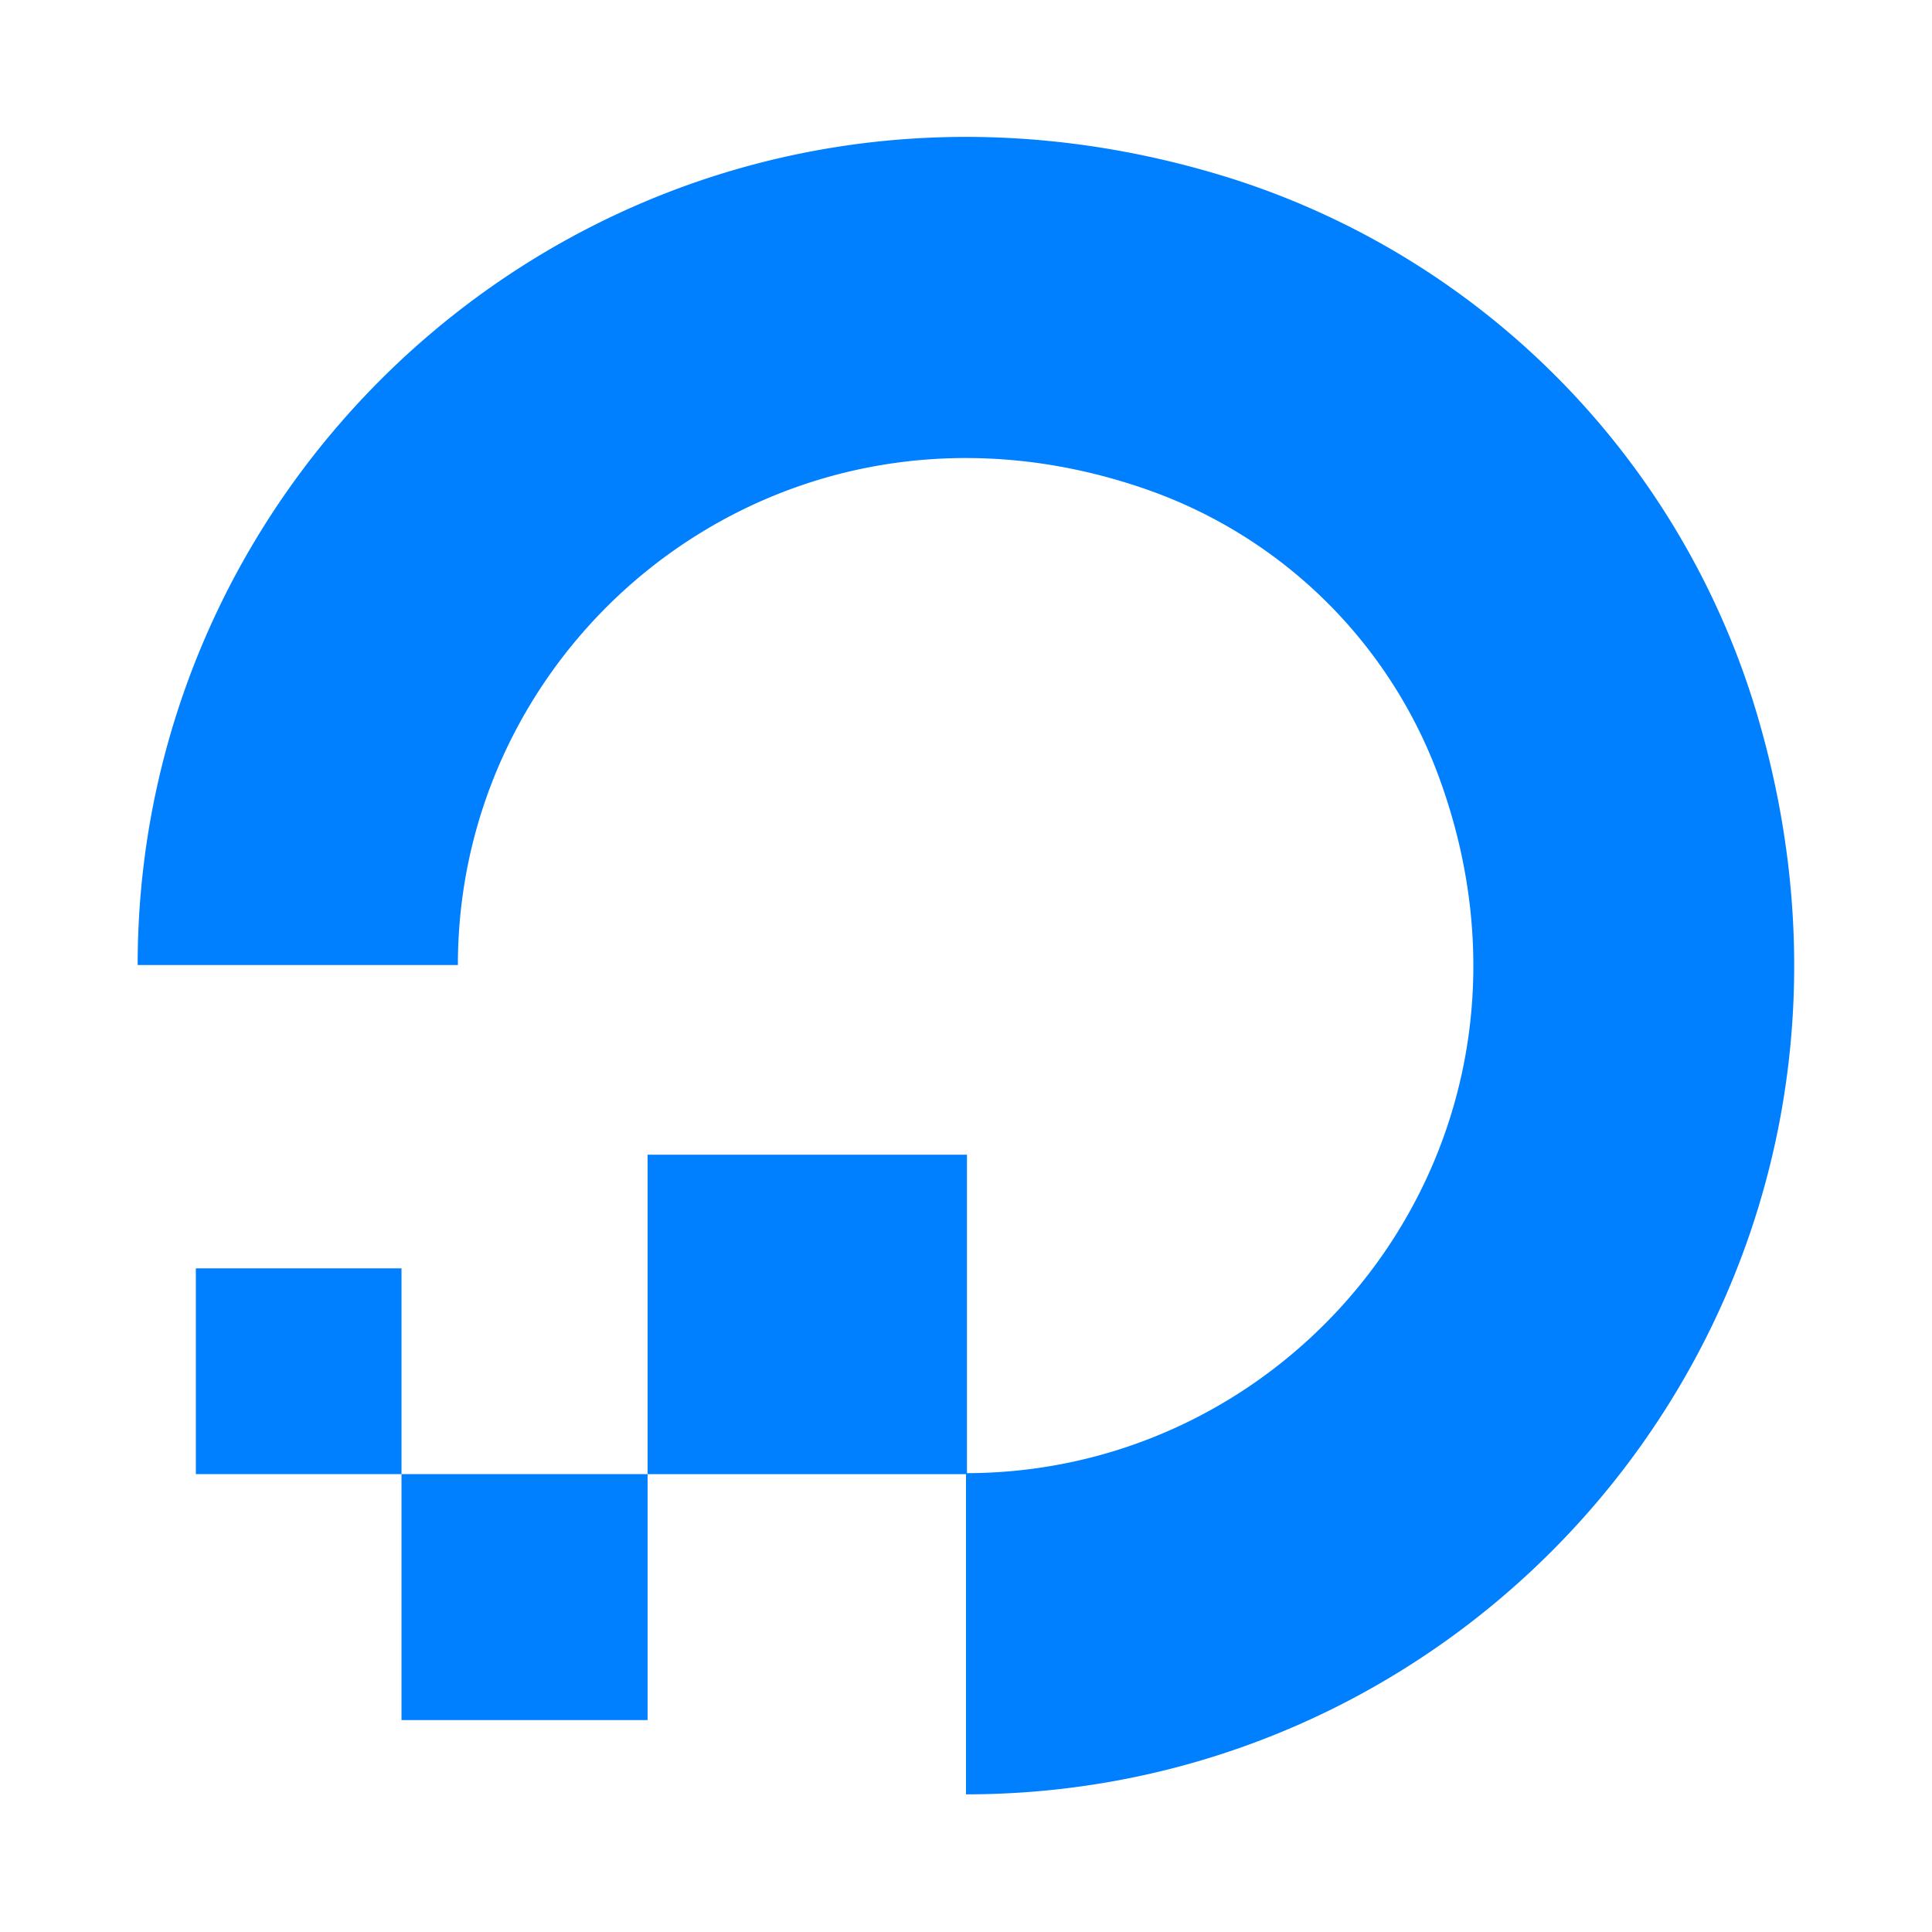
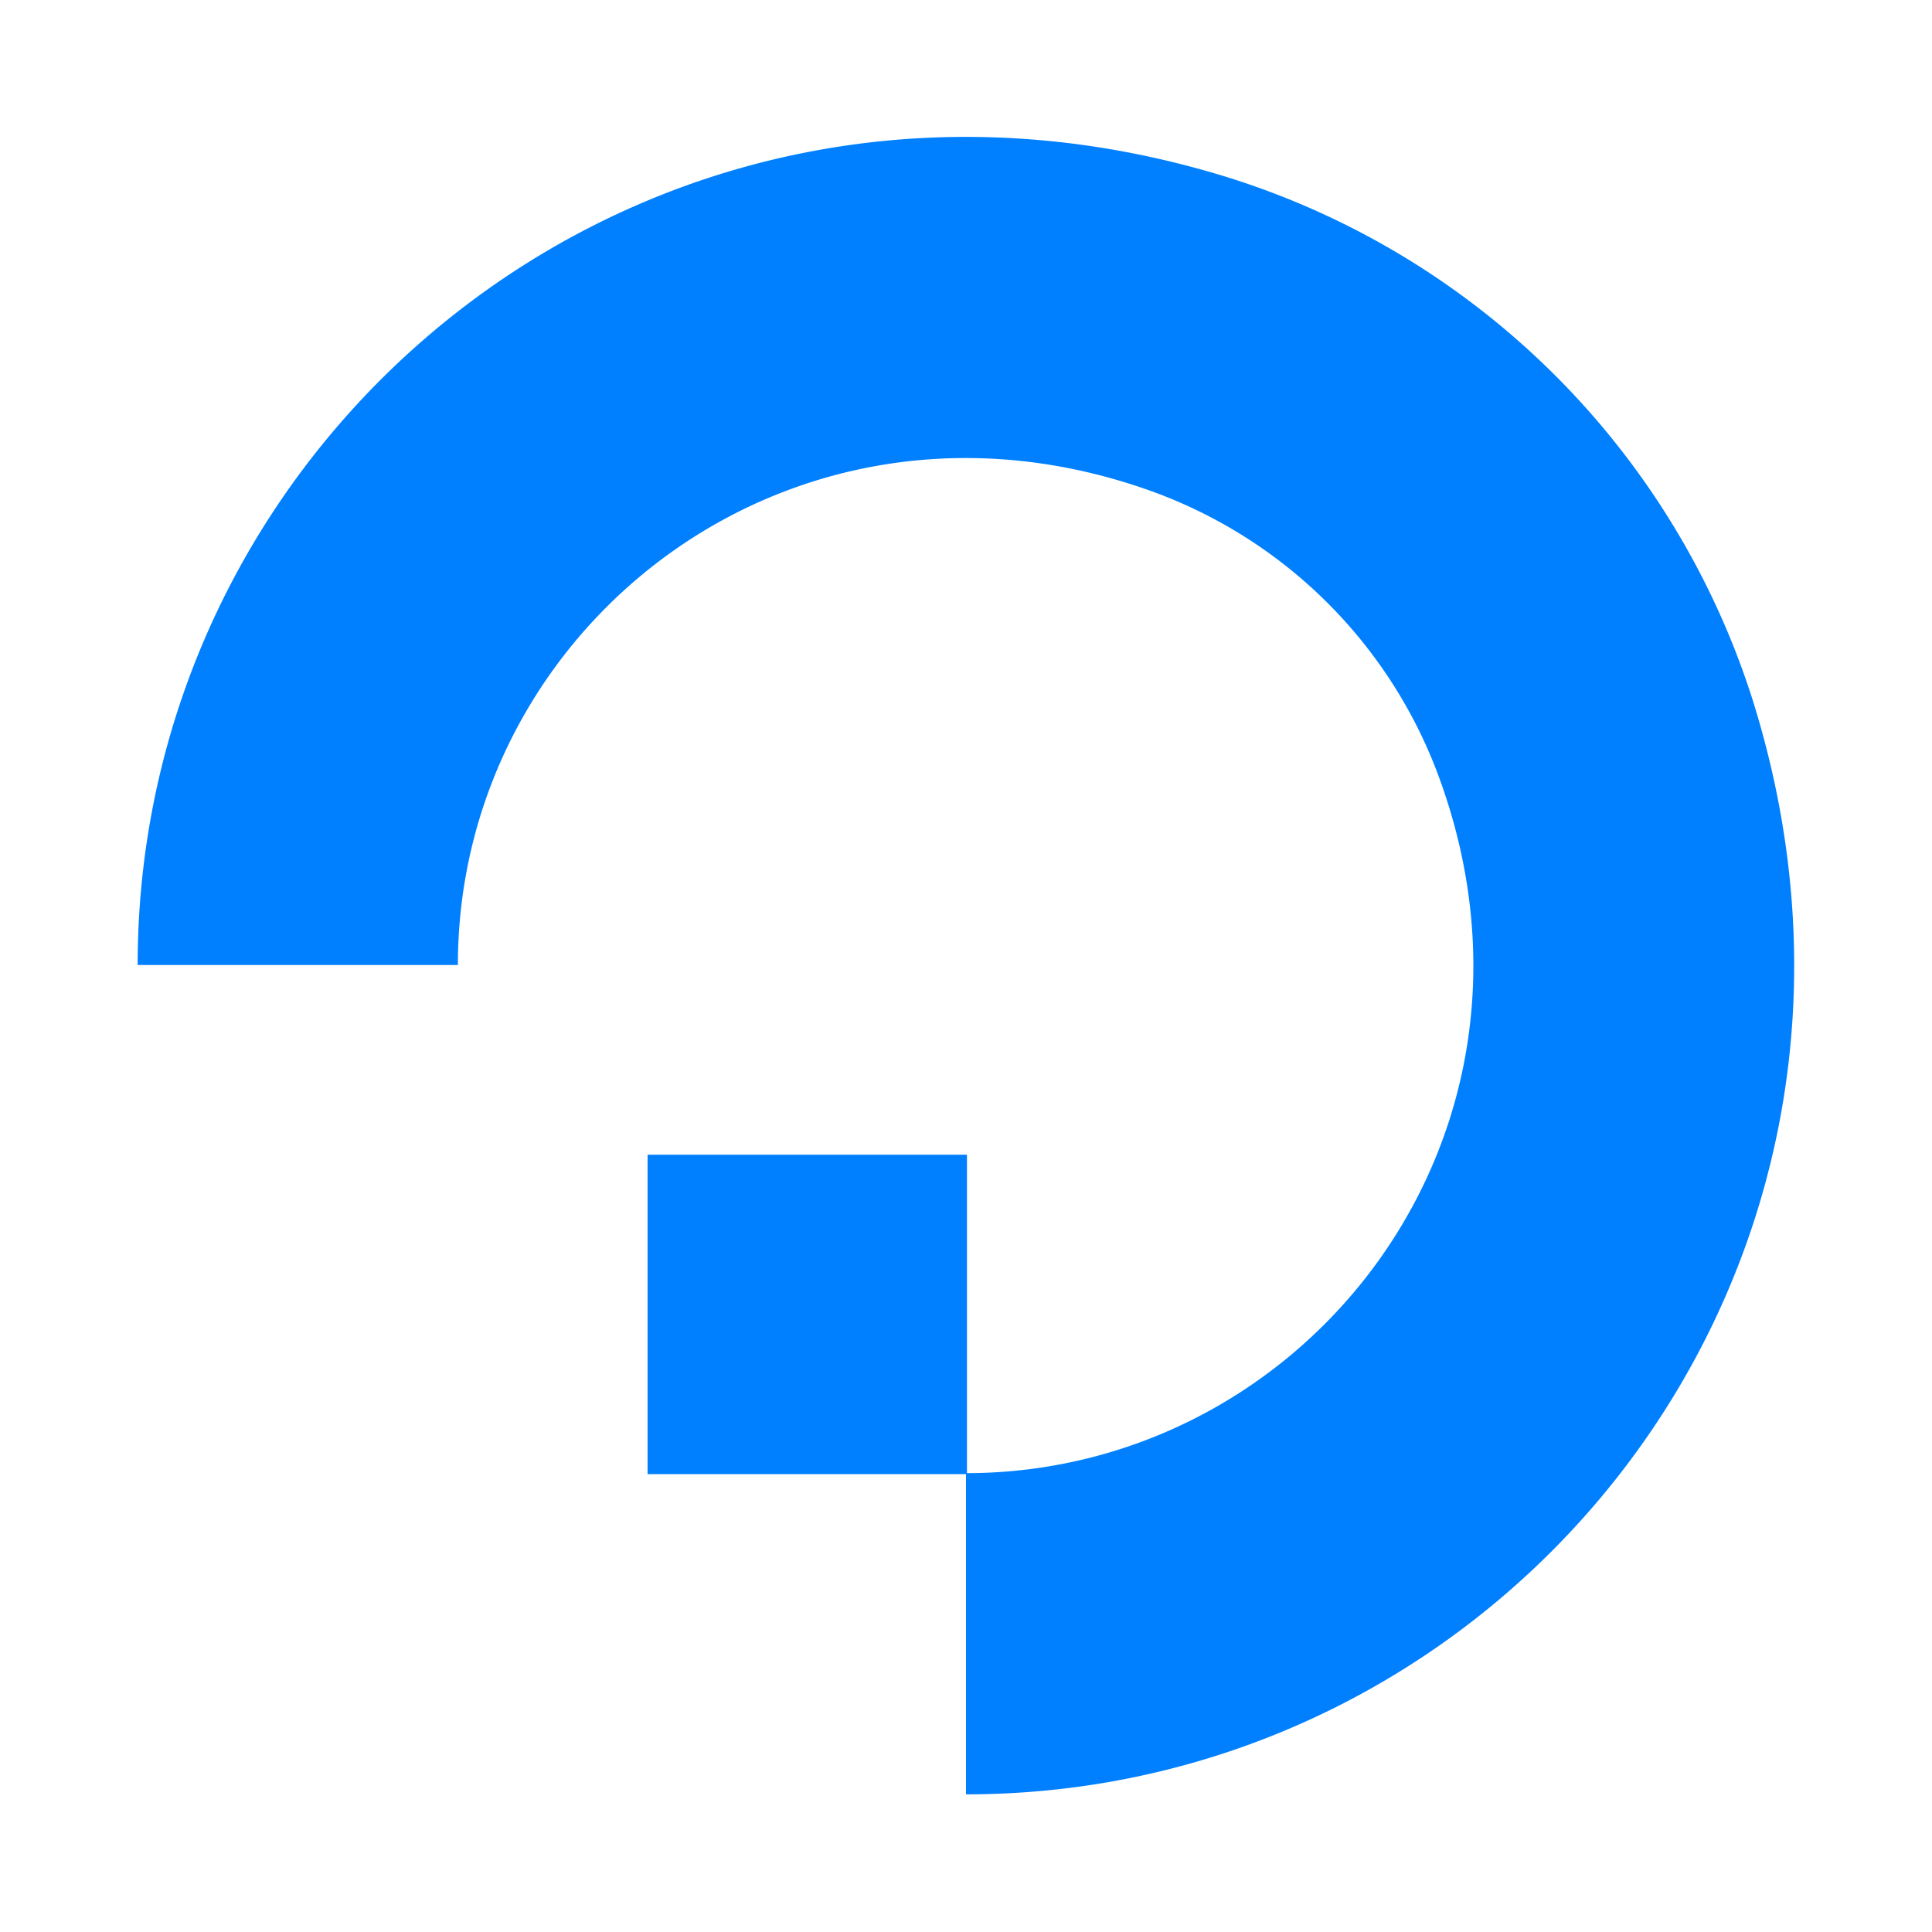
<svg xmlns="http://www.w3.org/2000/svg" width="800" height="800" fill="none" viewBox="0 0 16 16">
  <g fill="#0080FF">
    <path d="M8 12.208v2.652c4.495 0 7.988-4.34 6.518-9.053a6.642 6.642 0 0 0-4.333-4.333C5.48.004 1.14 3.504 1.14 7.992h2.652c0-2.815 2.792-4.993 5.756-3.92a3.975 3.975 0 0 1 2.372 2.372c1.08 2.961-1.1 5.75-3.912 5.756V9.563H5.363v2.645H8z" />
-     <path d="M5.363 14.245H3.325v-2.037h2.038v2.037zm-3.741-2.037h1.703v-1.704H1.622v1.704z" />
  </g>
</svg>